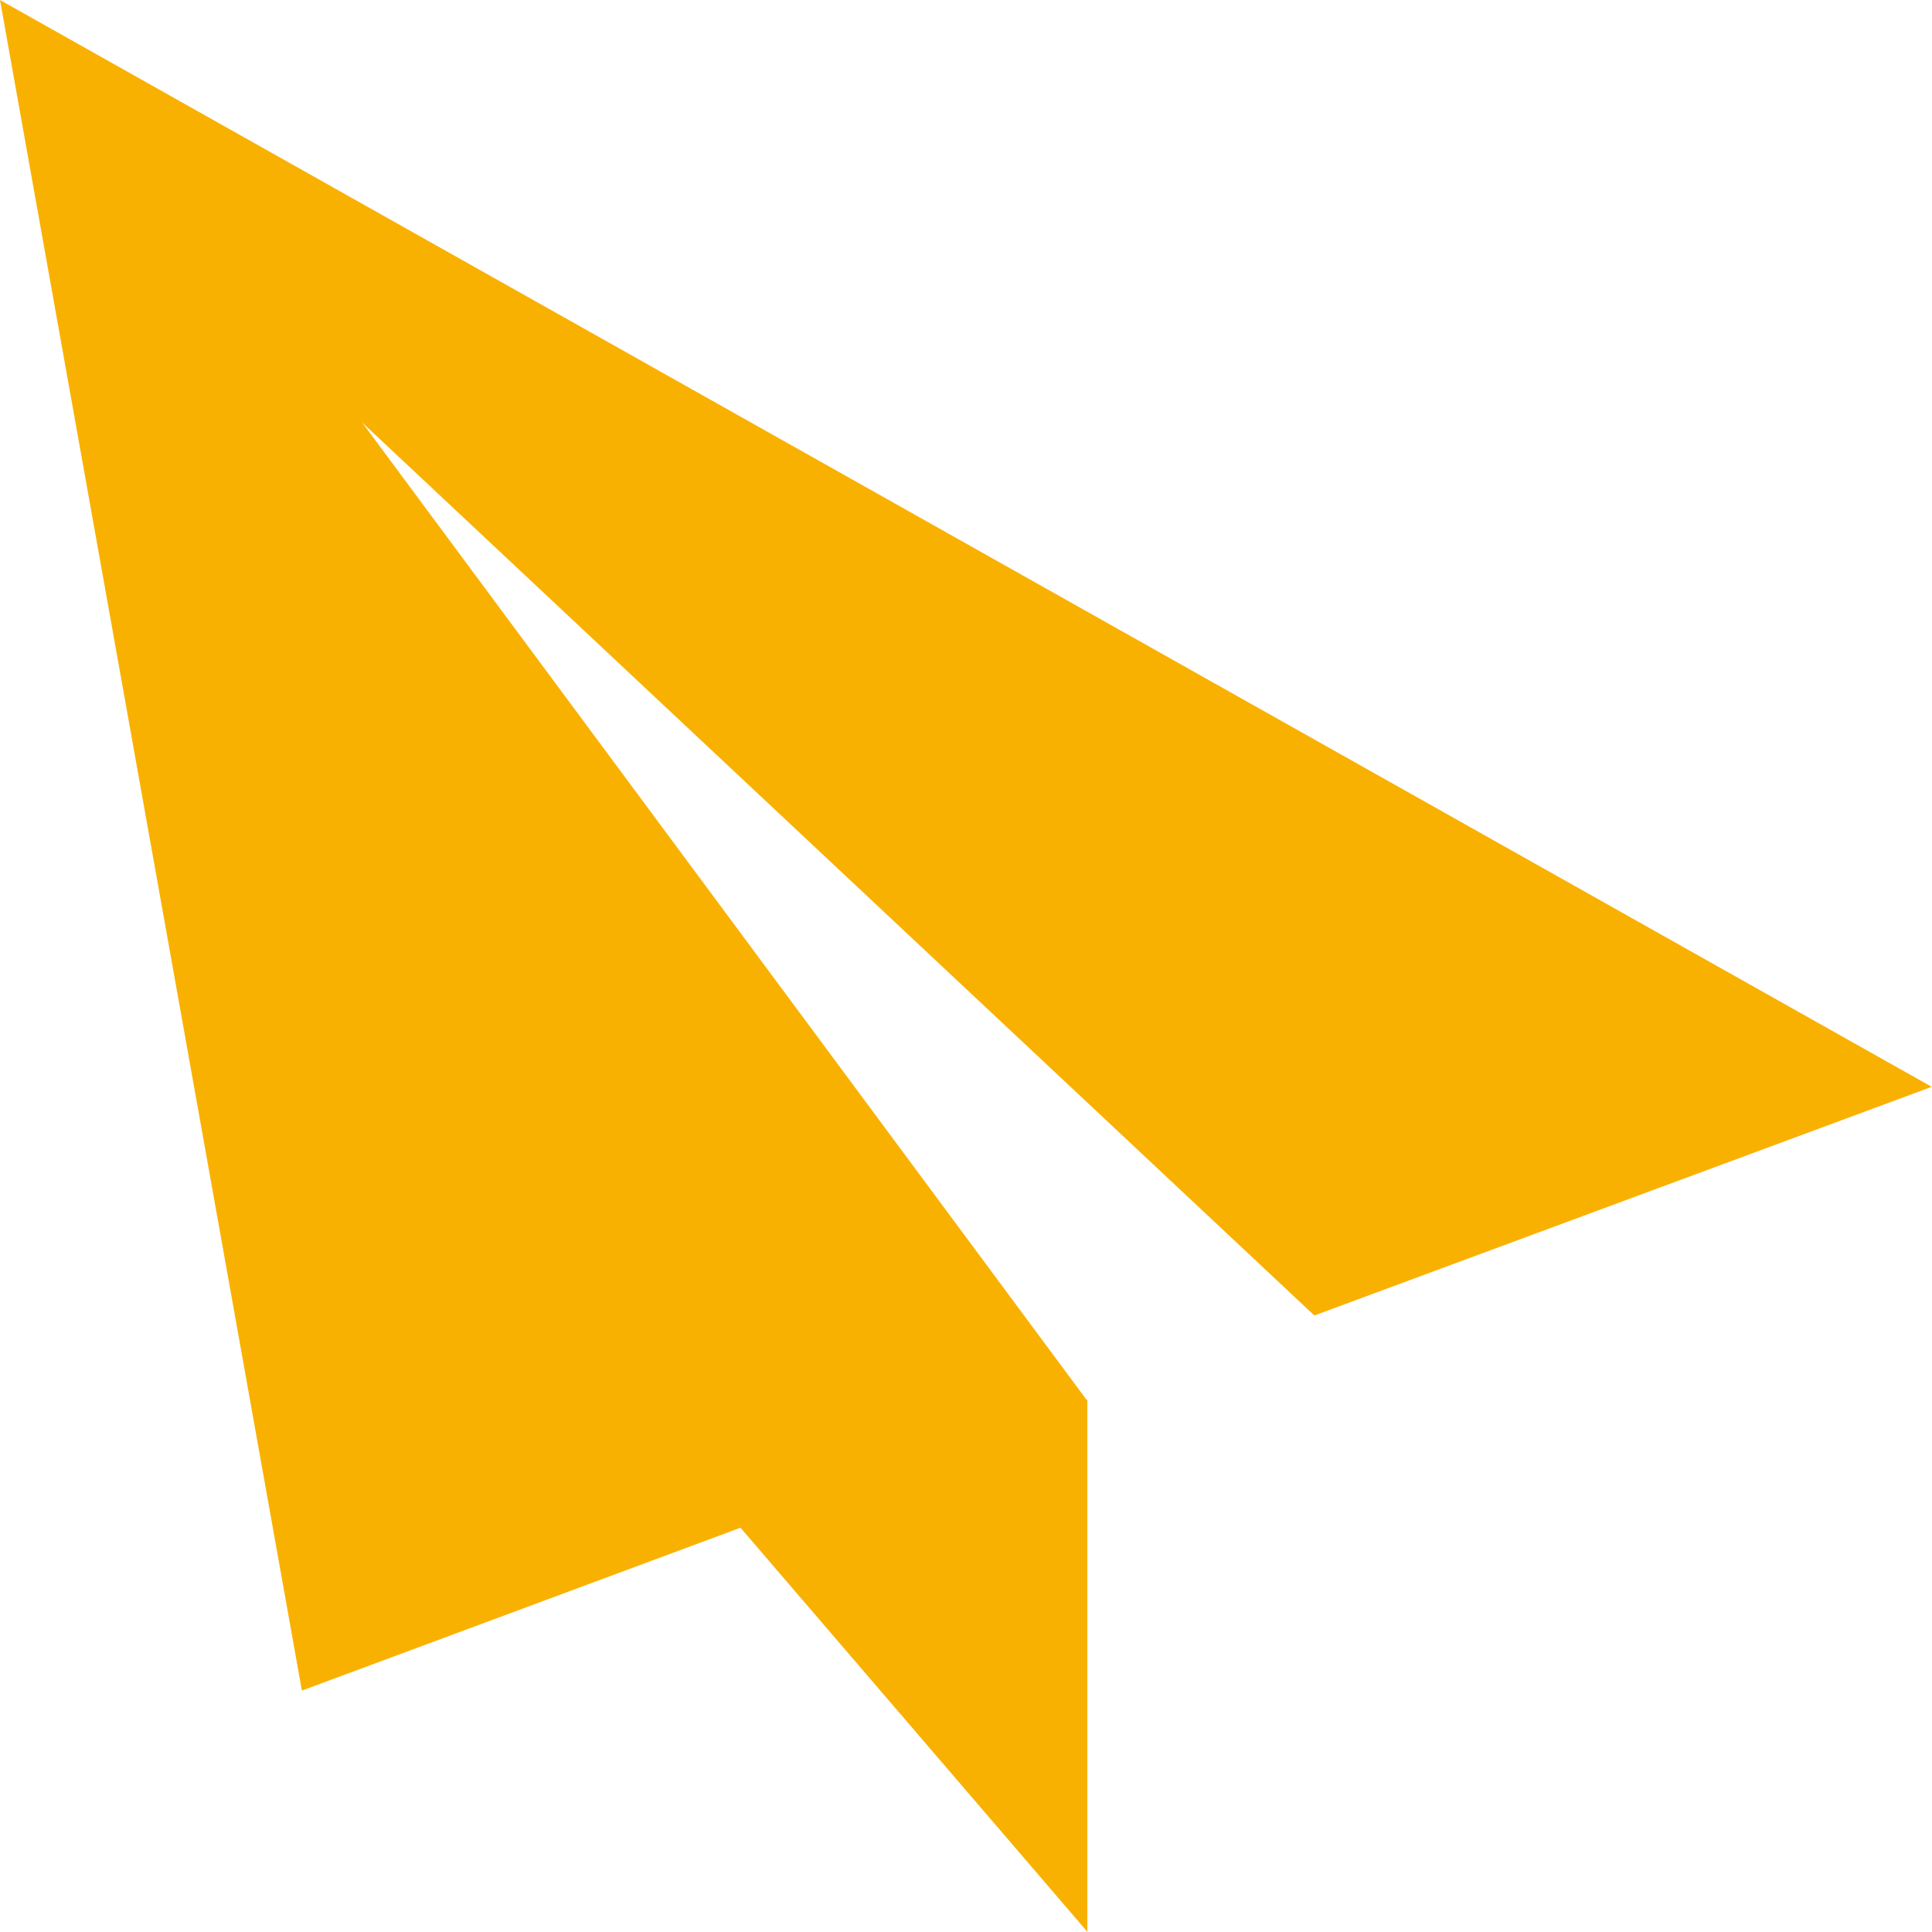
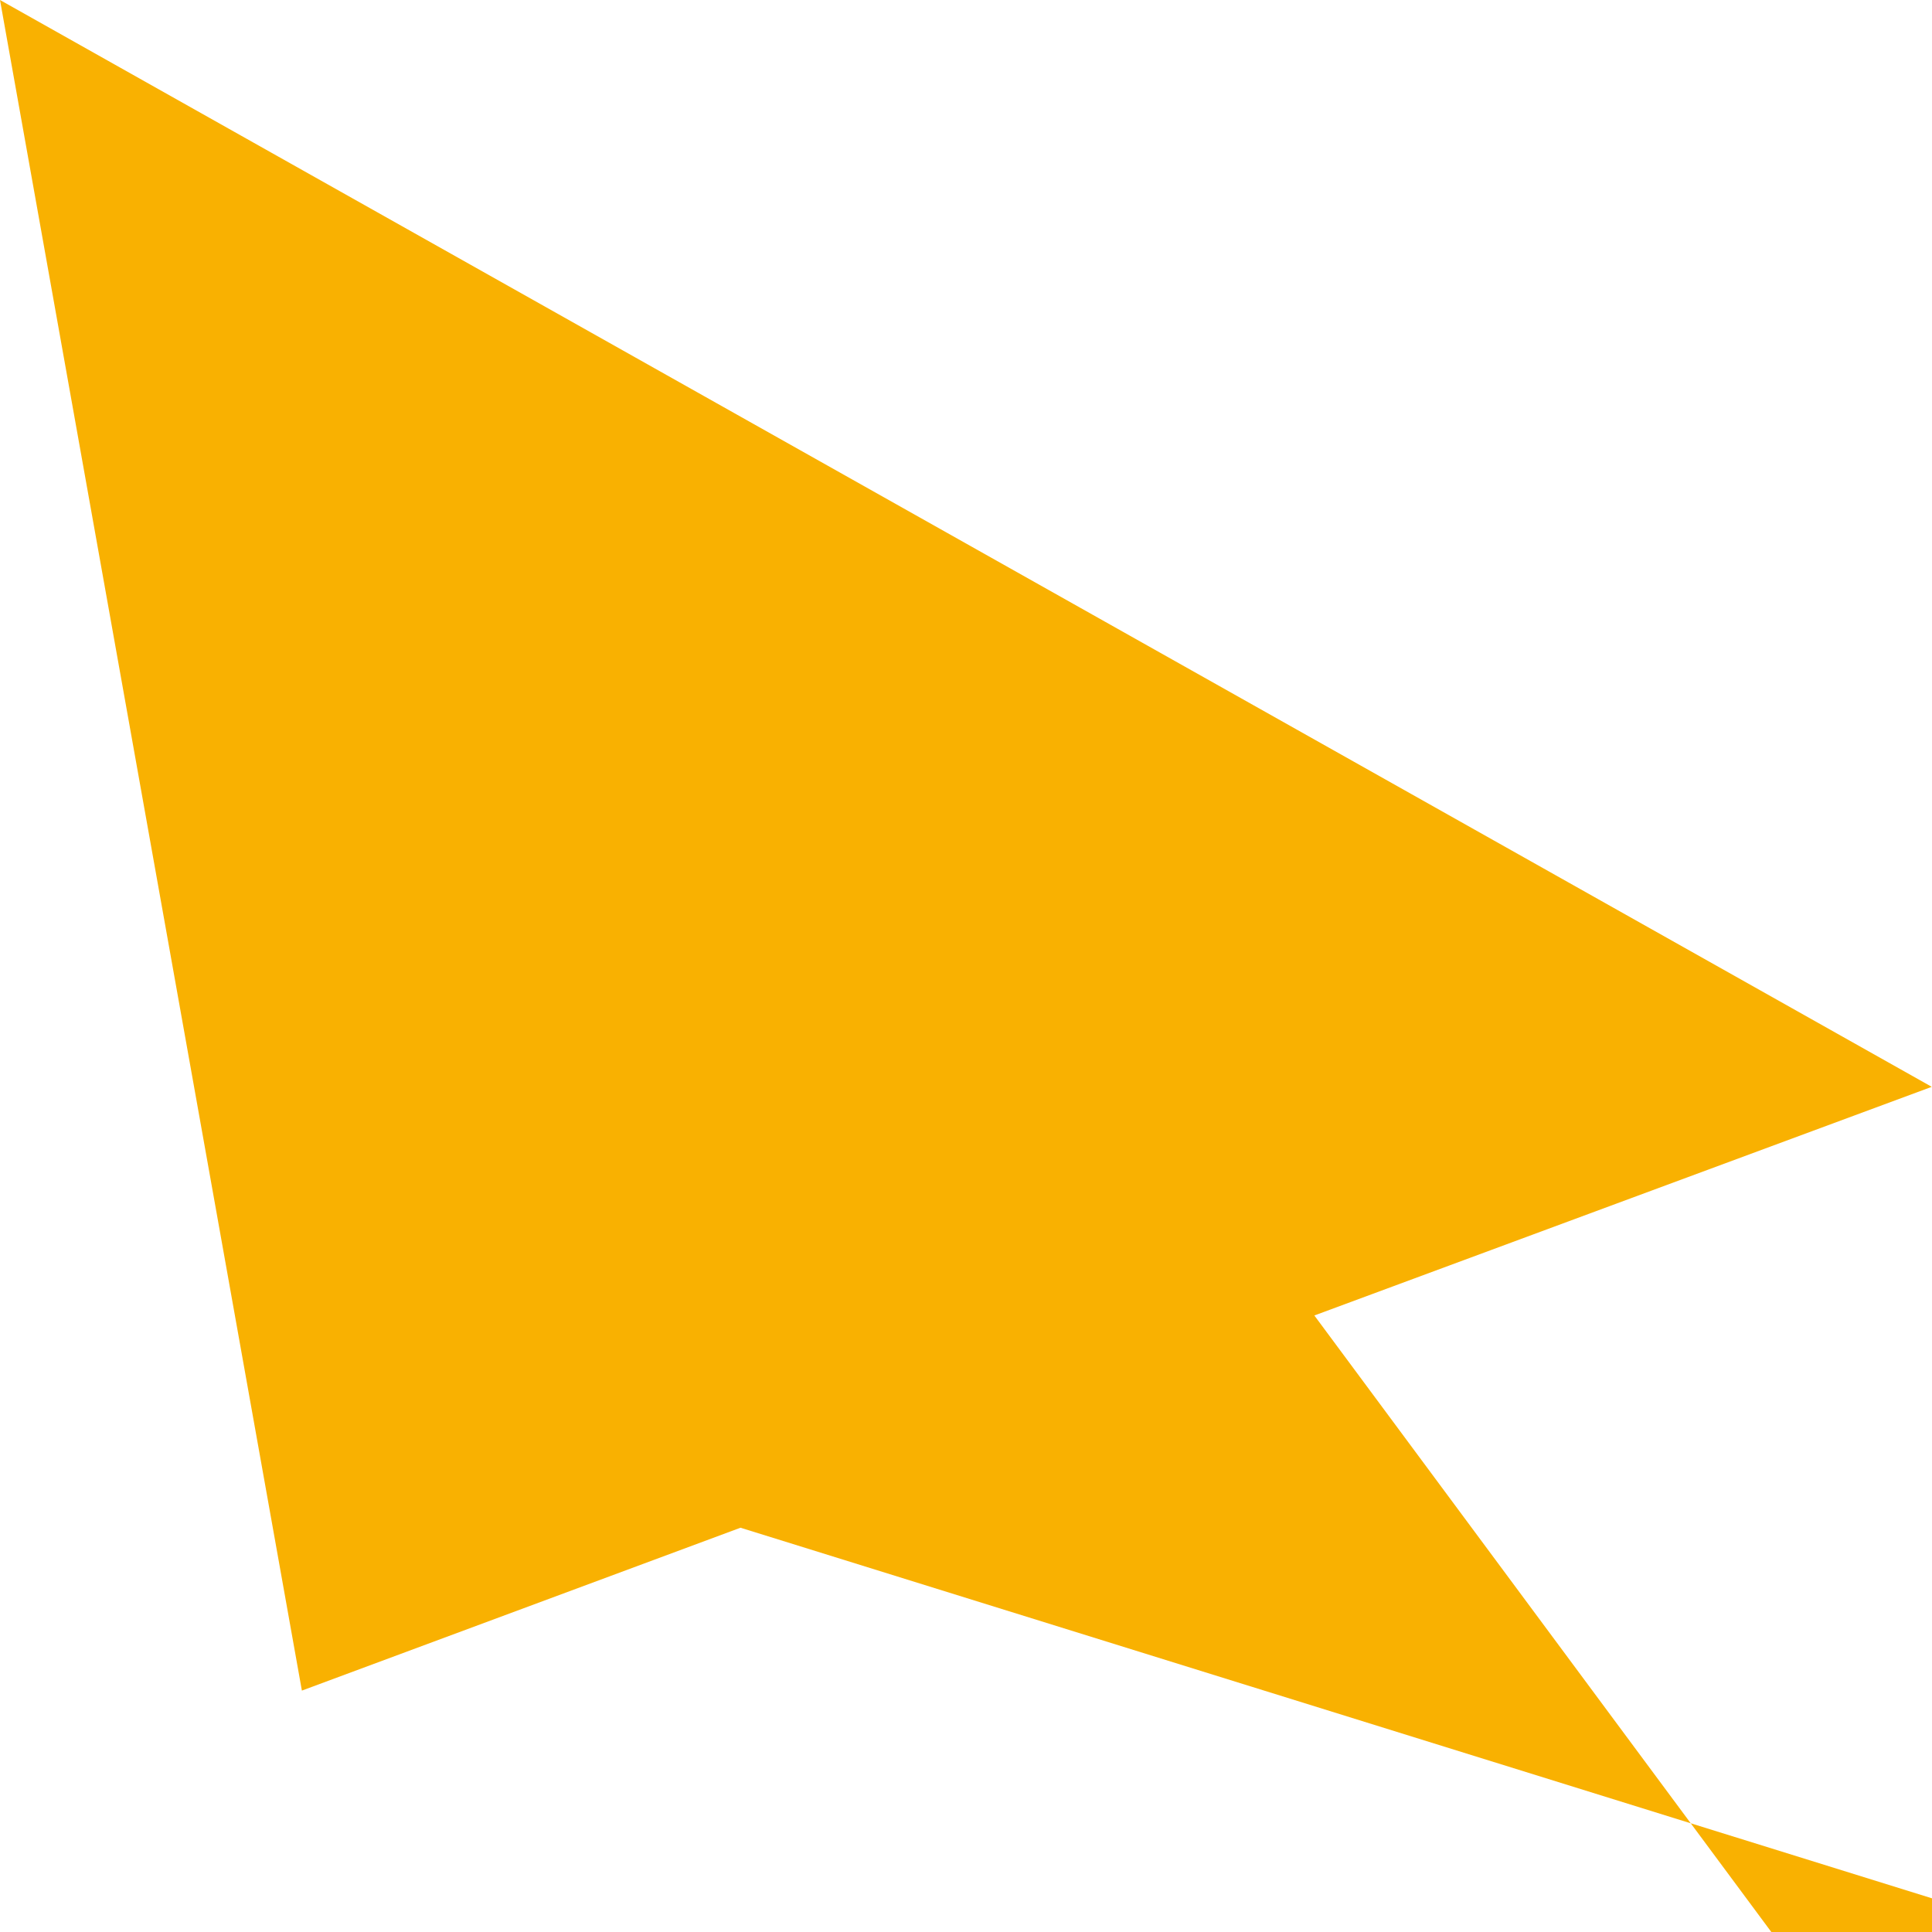
<svg xmlns="http://www.w3.org/2000/svg" width="15.302" height="15.302" viewBox="0 0 15.302 15.302">
-   <path id="send" d="M0,0,15.3,8.608l-4.89,1.811L2.869,3.347l5.737,7.74,0,0,.006,0V15.3L5.865,12.1,2.391,13.39Z" fill="#f9b101" />
+   <path id="send" d="M0,0,15.3,8.608l-4.89,1.811l5.737,7.74,0,0,.006,0V15.3L5.865,12.1,2.391,13.39Z" fill="#f9b101" />
</svg>